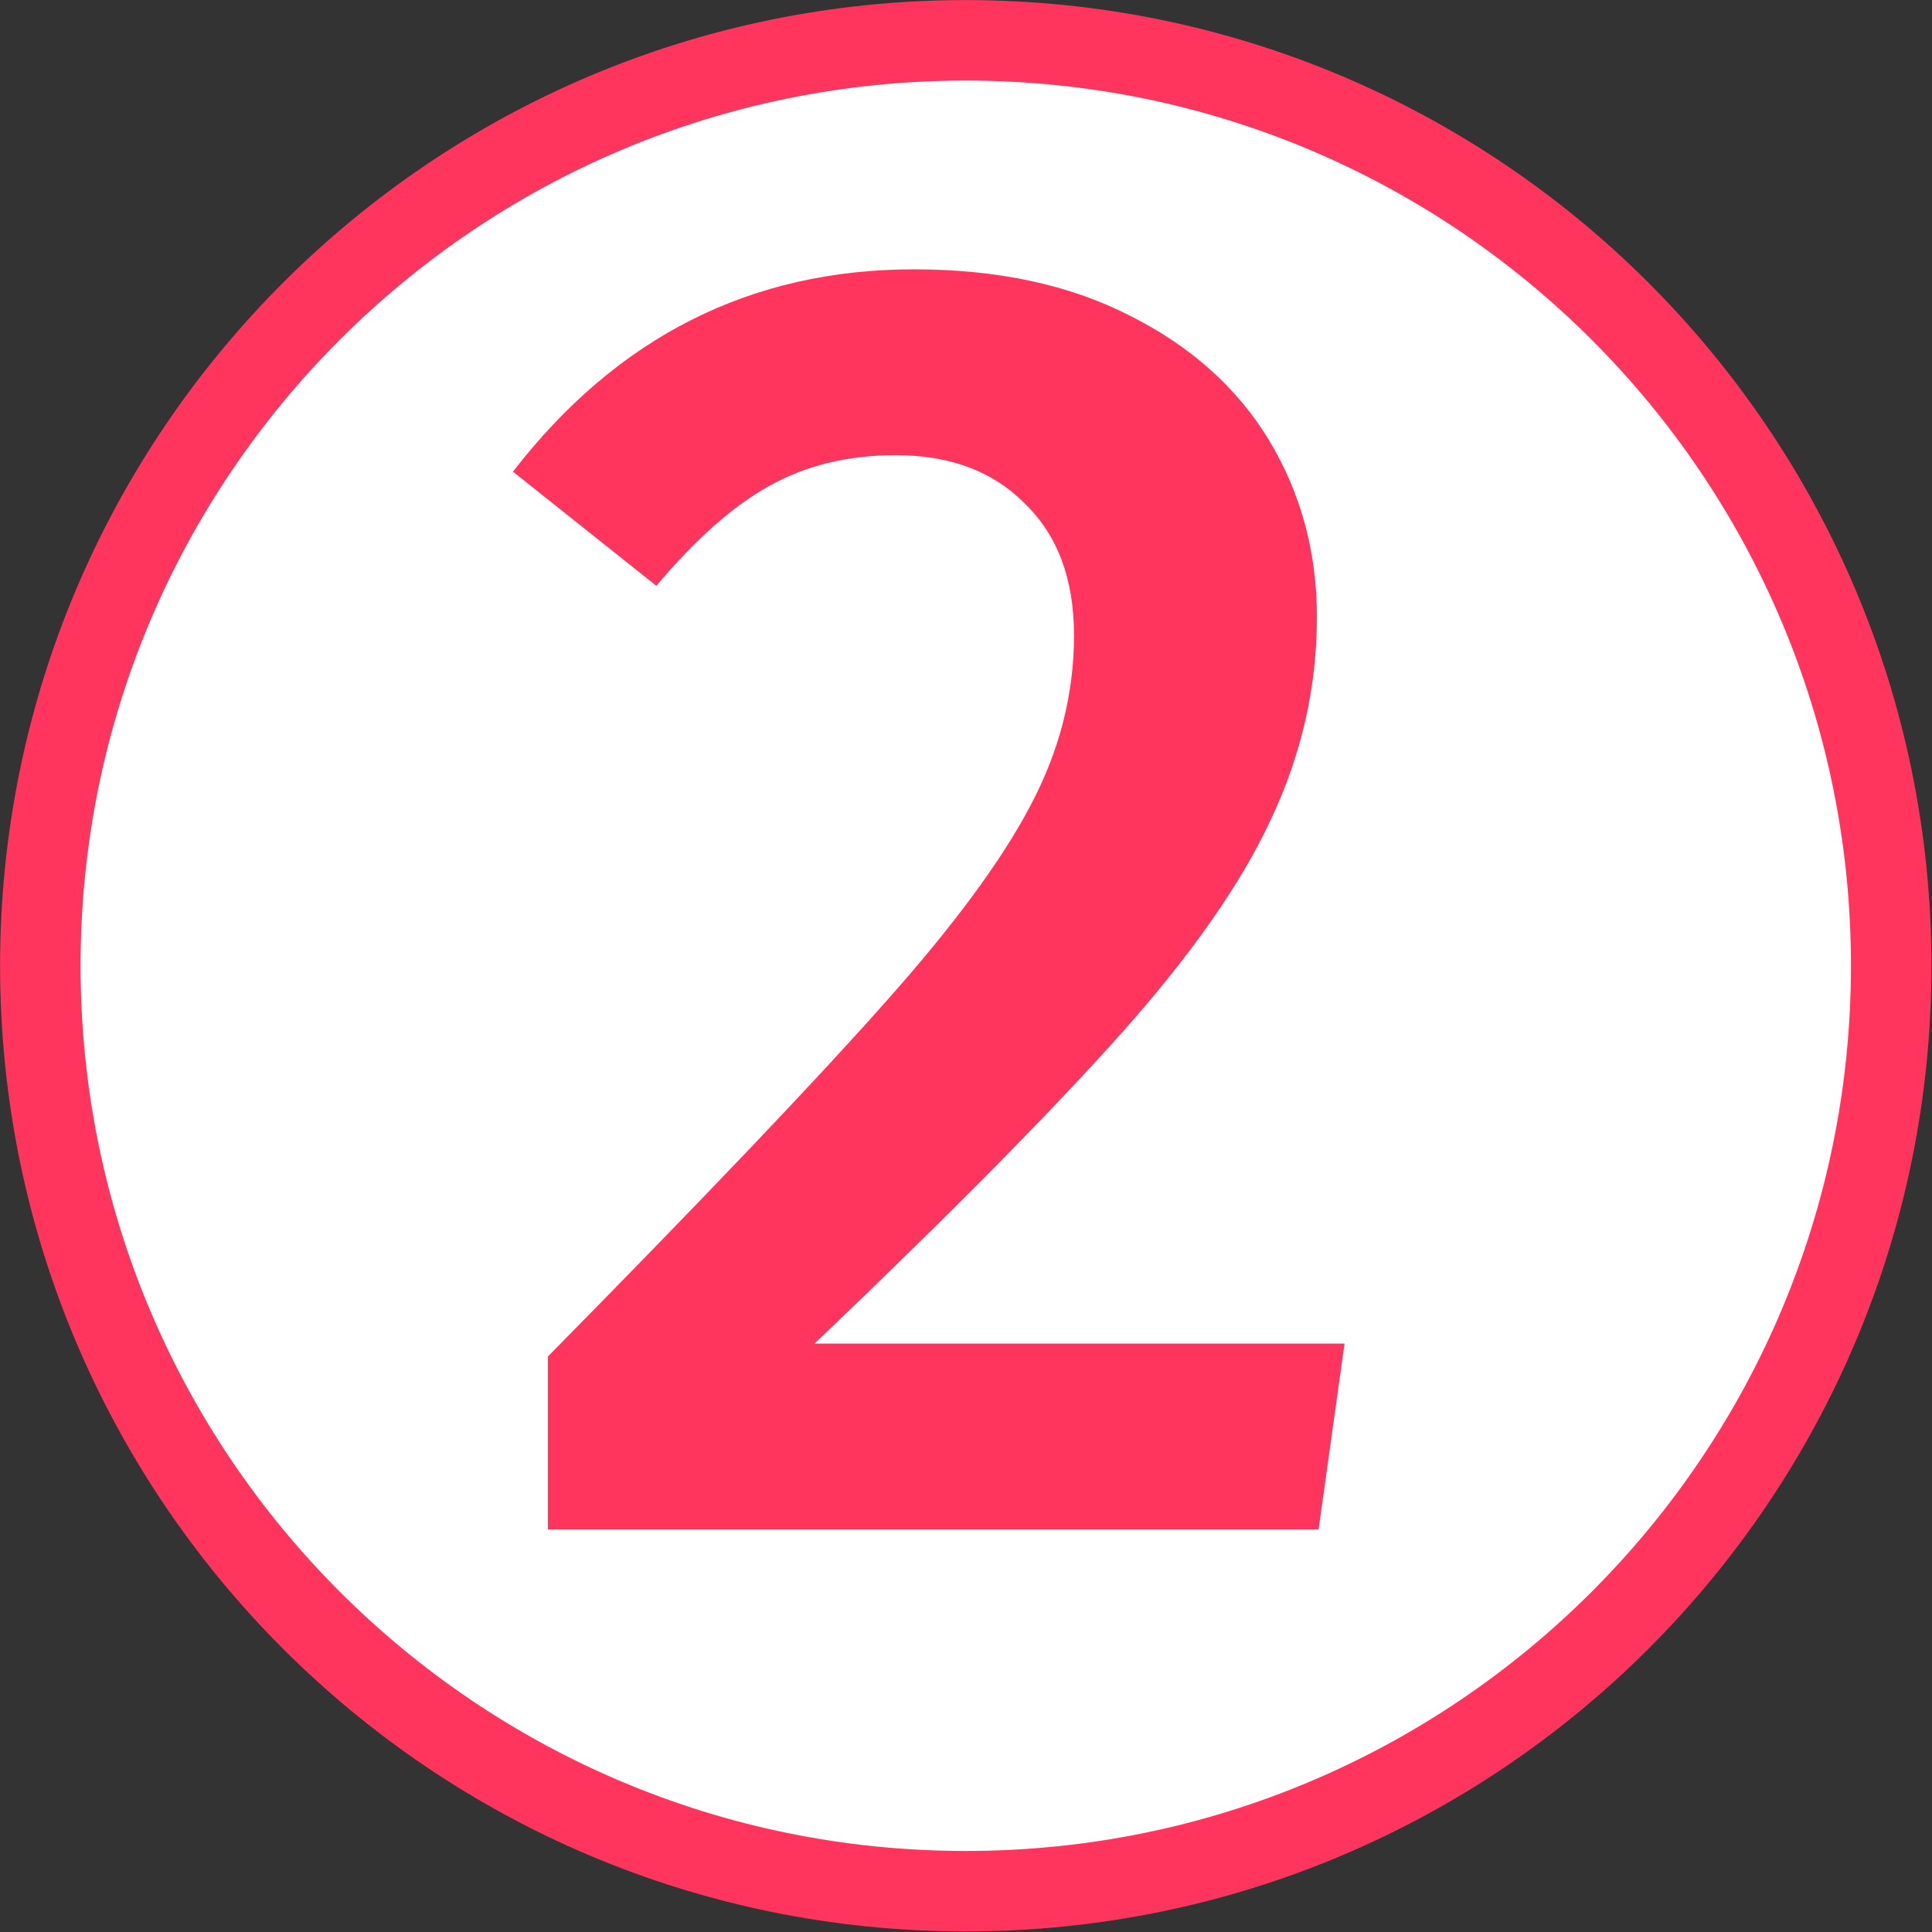
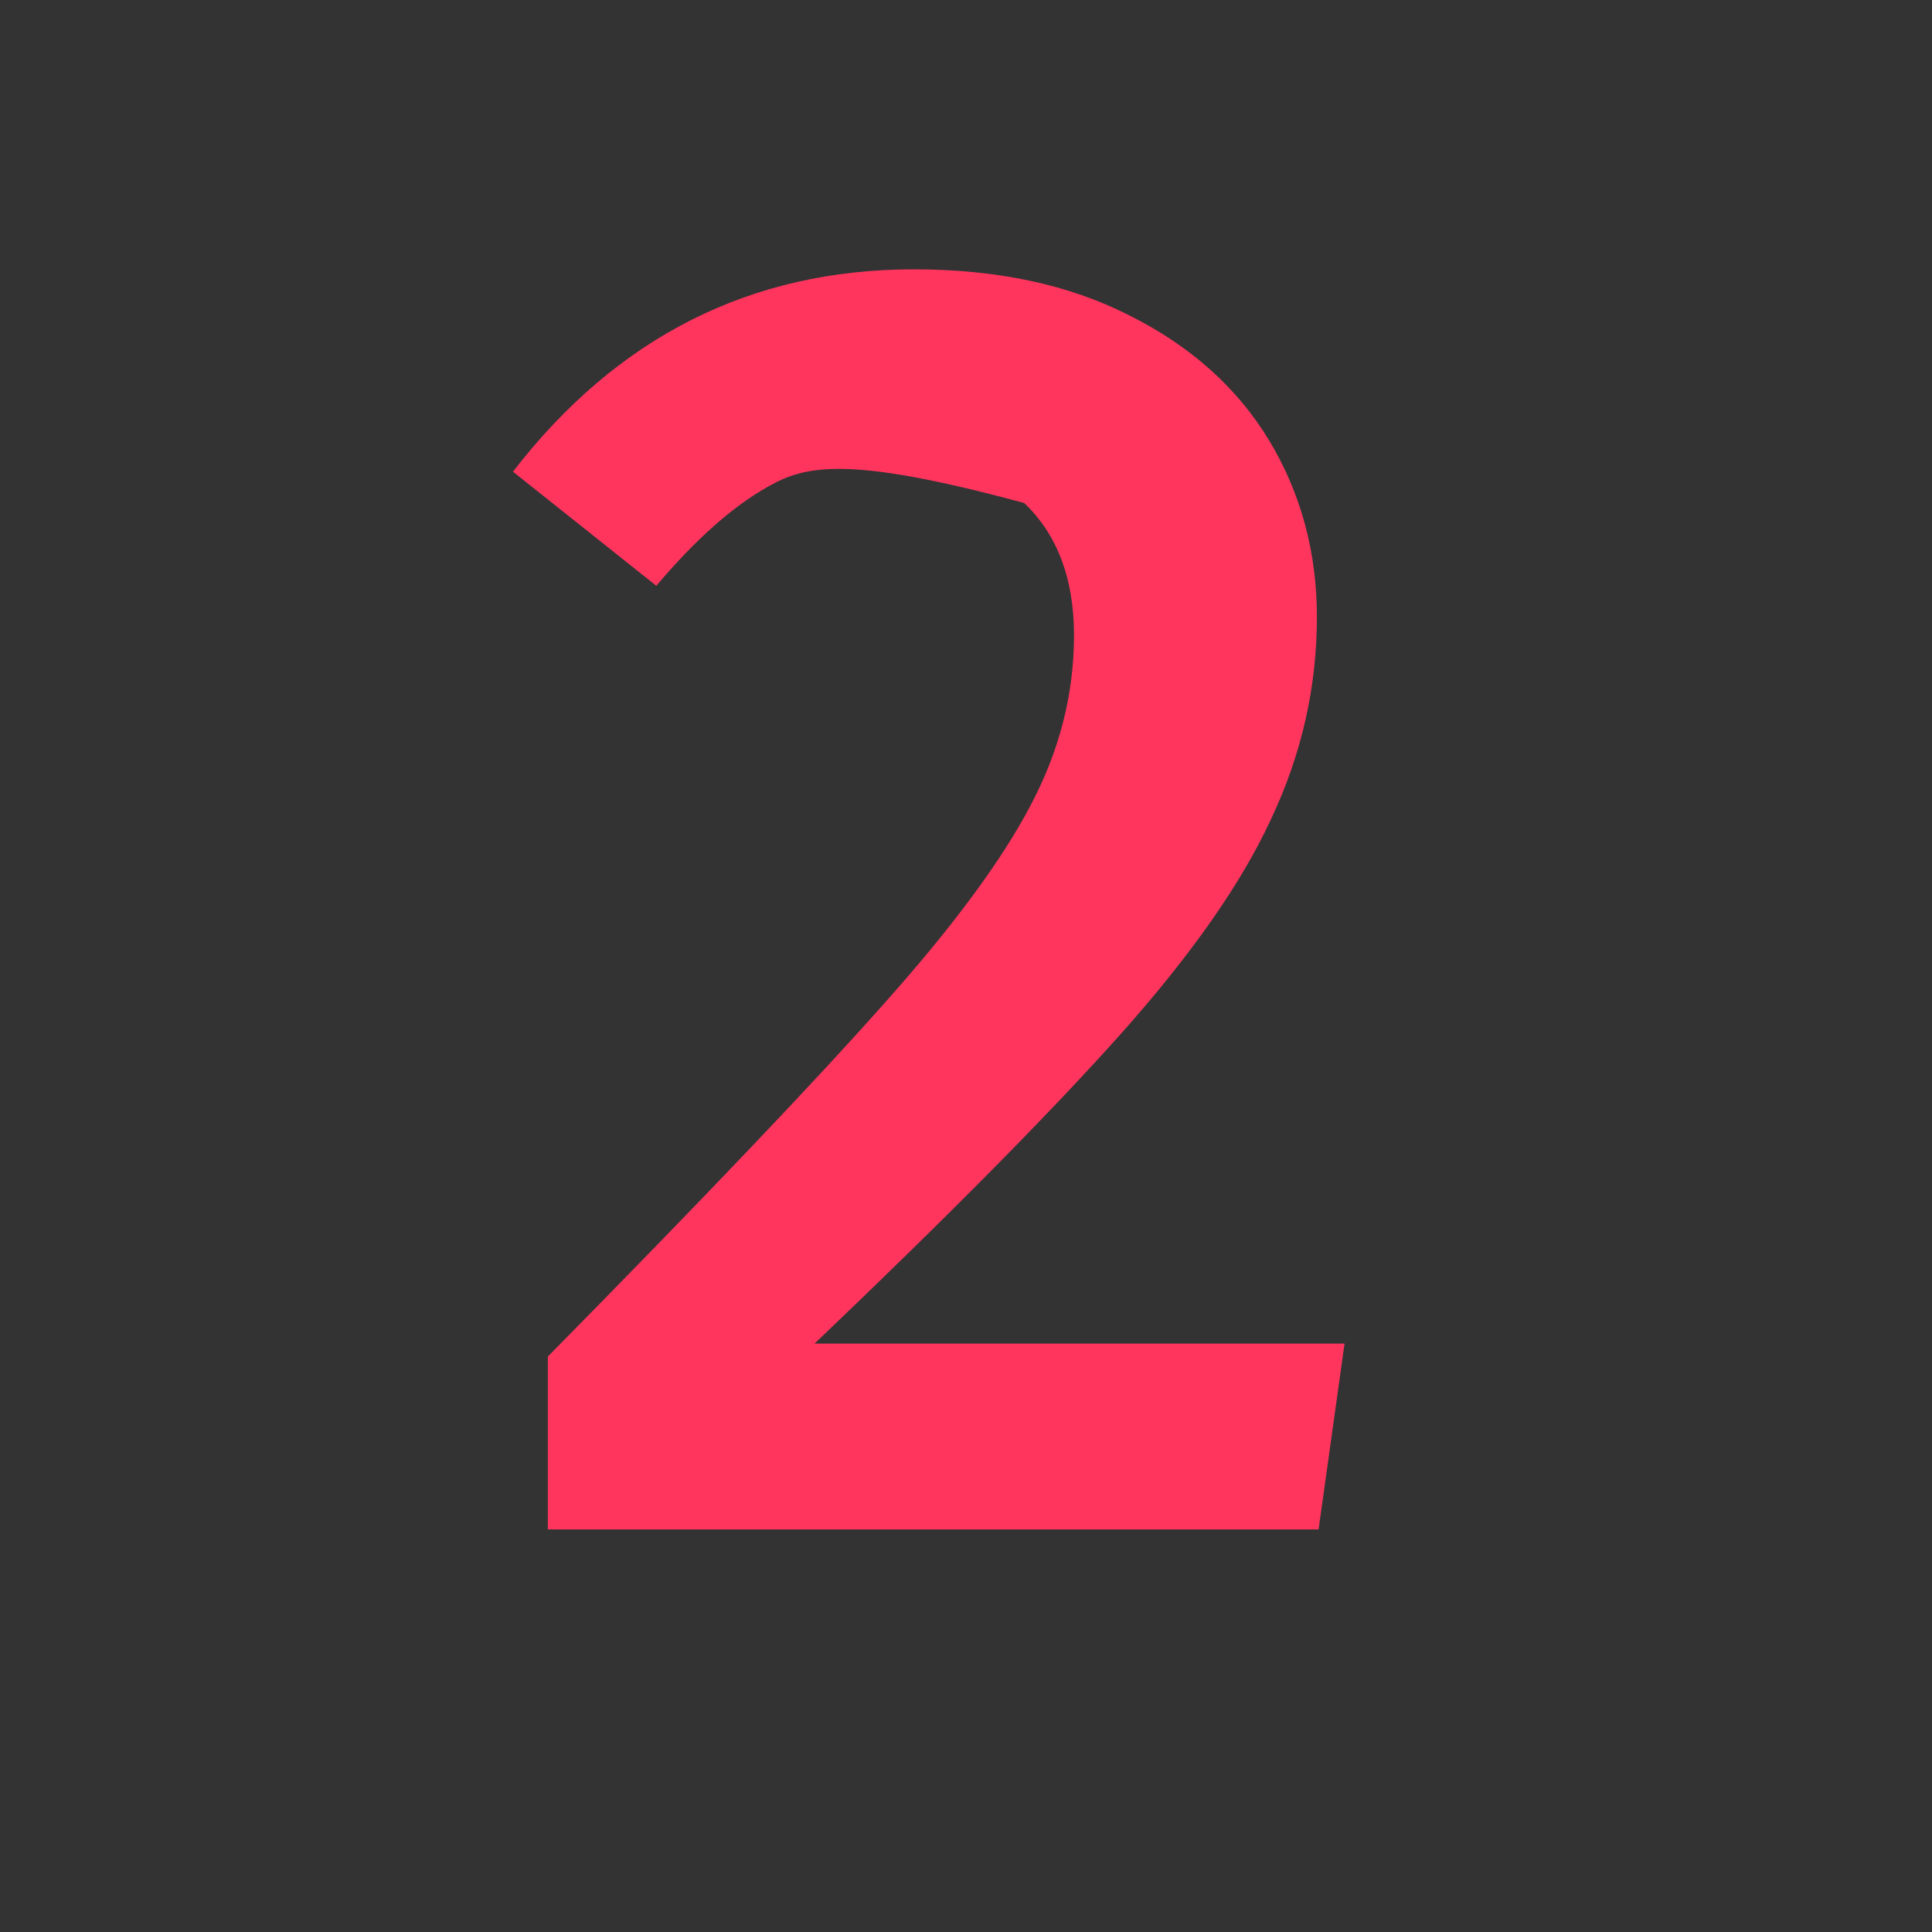
<svg xmlns="http://www.w3.org/2000/svg" width="32px" height="32px" viewBox="0 0 32 32" version="1.1">
  <rect x="0" y="0" width="32" height="32" fill="#333333" stroke="none" />
  <g id="surface1">
-     <path style="fill-rule:nonzero;fill:rgb(100%,100%,100%);fill-opacity:1;stroke-width:1;stroke-linecap:butt;stroke-linejoin:miter;stroke:rgb(100%,20.784%,36.863%);stroke-opacity:1;stroke-miterlimit:4;" transform="matrix(1.333,0,0,1.333,0,0)" d="M 23.499 12 C 23.499 18.352 18.352 23.499 12 23.499 C 5.648 23.499 0.501 18.352 0.501 12 C 0.501 5.648 5.648 0.501 12 0.501 C 18.352 0.501 23.499 5.648 23.499 12 Z M 23.499 12" />
-     <path style="stroke:none;fill-rule:nonzero;fill:rgb(100%,20.784%,36.863%);fill-opacity:1;" d="M 15.137 4.461 C 16.52 4.461 17.707 4.715 18.703 5.223 C 19.719 5.73 20.492 6.422 21.02 7.293 C 21.547 8.168 21.812 9.145 21.812 10.219 C 21.812 11.379 21.559 12.496 21.051 13.57 C 20.562 14.629 19.738 15.805 18.582 17.105 C 17.422 18.406 15.727 20.121 13.492 22.254 L 22.27 22.254 L 21.84 25.332 L 9.074 25.332 L 9.074 22.469 C 11.676 19.828 13.531 17.879 14.648 16.617 C 15.789 15.34 16.59 14.25 17.059 13.359 C 17.547 12.445 17.789 11.5 17.789 10.523 C 17.789 9.59 17.516 8.859 16.965 8.332 C 16.438 7.801 15.727 7.539 14.832 7.539 C 14.039 7.539 13.34 7.711 12.73 8.055 C 12.141 8.383 11.523 8.93 10.871 9.703 L 8.496 7.812 C 10.223 5.578 12.438 4.461 15.137 4.461 Z M 15.137 4.461" />
+     <path style="stroke:none;fill-rule:nonzero;fill:rgb(100%,20.784%,36.863%);fill-opacity:1;" d="M 15.137 4.461 C 16.52 4.461 17.707 4.715 18.703 5.223 C 19.719 5.73 20.492 6.422 21.02 7.293 C 21.547 8.168 21.812 9.145 21.812 10.219 C 21.812 11.379 21.559 12.496 21.051 13.57 C 20.562 14.629 19.738 15.805 18.582 17.105 C 17.422 18.406 15.727 20.121 13.492 22.254 L 22.27 22.254 L 21.84 25.332 L 9.074 25.332 L 9.074 22.469 C 11.676 19.828 13.531 17.879 14.648 16.617 C 15.789 15.34 16.59 14.25 17.059 13.359 C 17.547 12.445 17.789 11.5 17.789 10.523 C 17.789 9.59 17.516 8.859 16.965 8.332 C 14.039 7.539 13.34 7.711 12.73 8.055 C 12.141 8.383 11.523 8.93 10.871 9.703 L 8.496 7.812 C 10.223 5.578 12.438 4.461 15.137 4.461 Z M 15.137 4.461" />
  </g>
</svg>